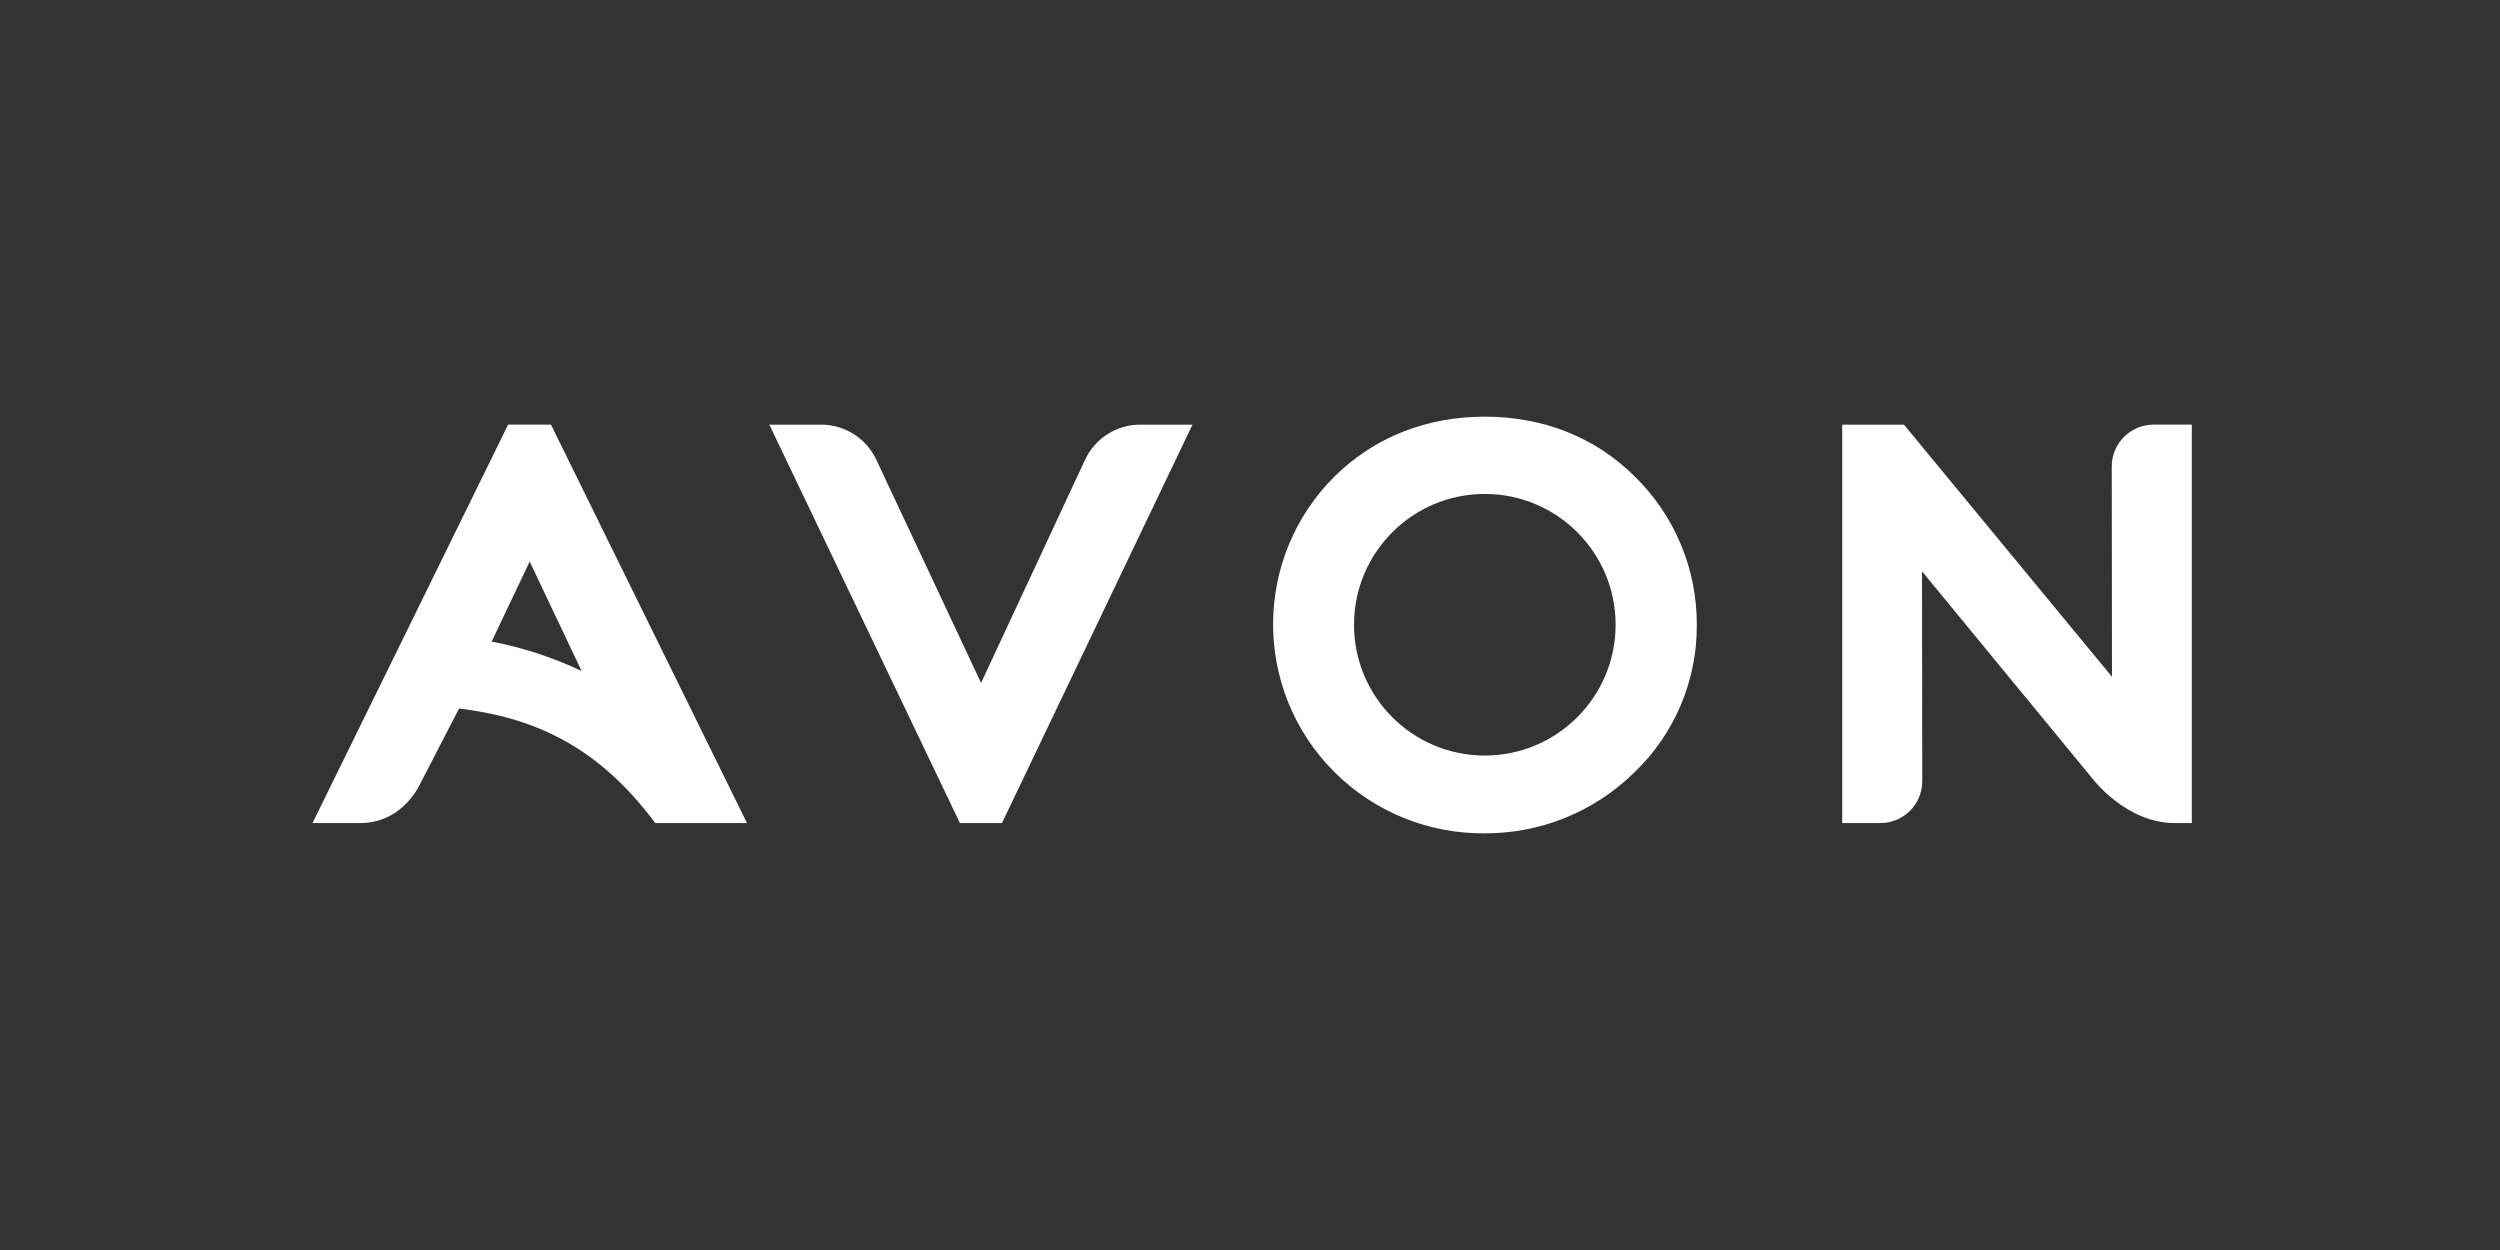
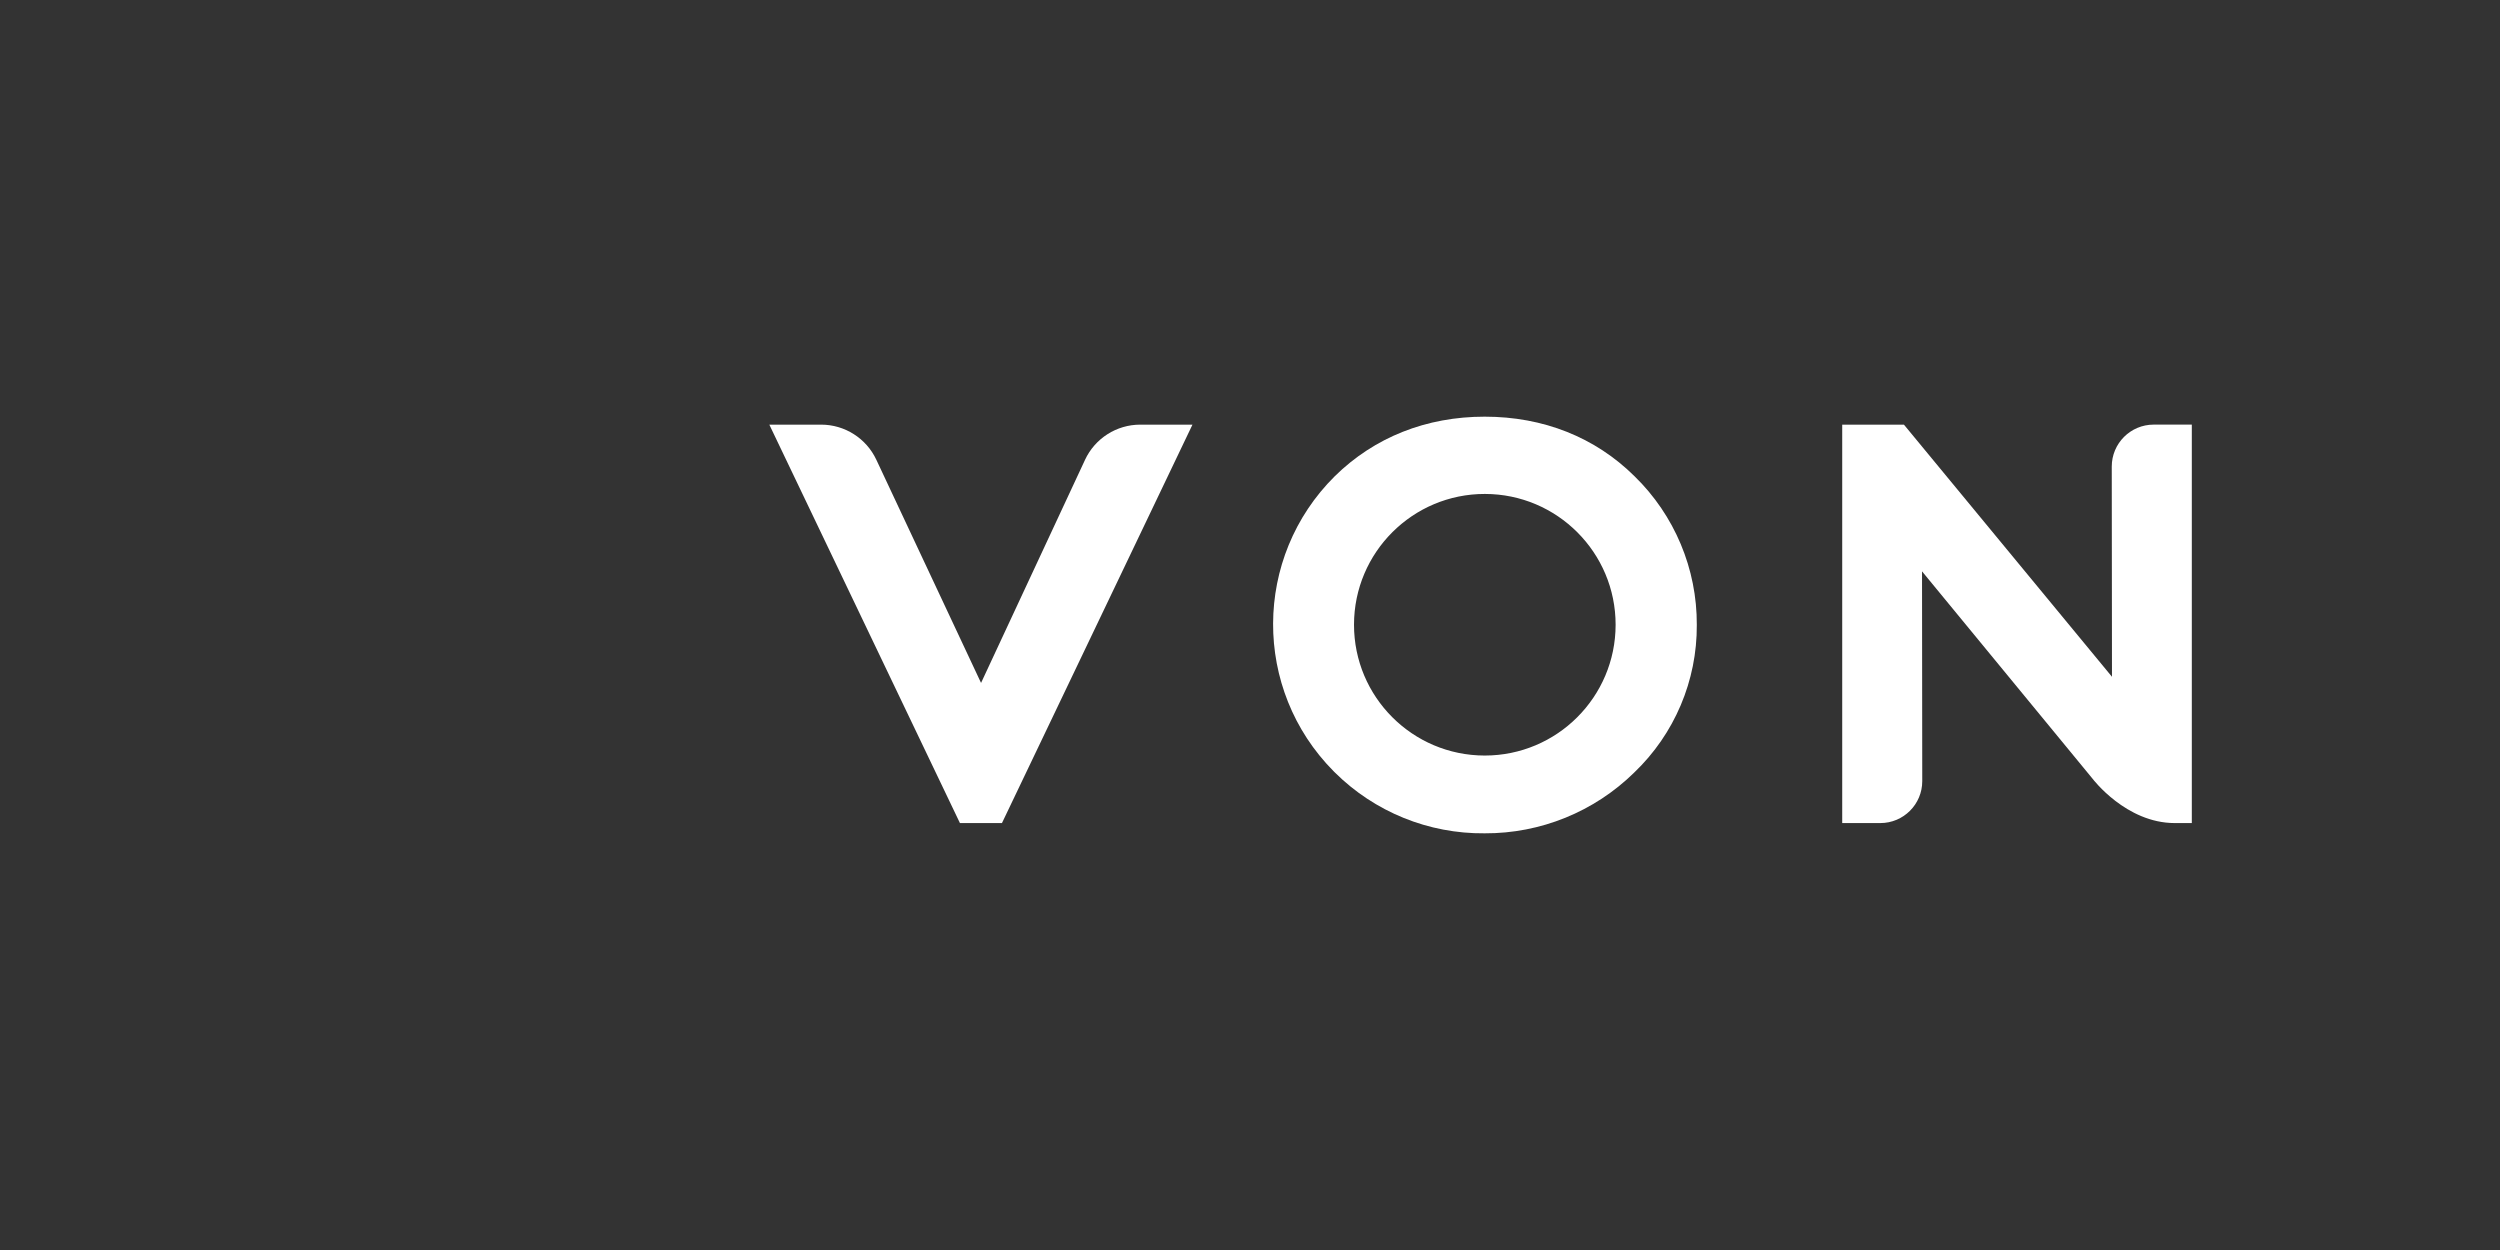
<svg xmlns="http://www.w3.org/2000/svg" width="192" height="96" viewBox="0 0 192 96" fill="none">
  <rect x="0" y="0" width="192" height="96" fill="#333333" stroke="none" />
  <path d="M83.33 35.316L75.345 52.449L67.301 35.306C66.53 33.663 64.876 32.612 63.062 32.612H59.084L73.723 63.212H76.95L91.582 32.612H87.573C85.753 32.612 84.096 33.666 83.328 35.318L83.33 35.316Z" fill="white" />
-   <path d="M39.024 32.61L24 63.214H27.641C29.458 63.214 31.024 62.315 32.1 60.526L35.256 54.412C40.864 55.1 45.844 57.179 50.324 63.214H57.371L42.313 32.61H39.026H39.024ZM37.758 49.275L40.681 43.127L44.666 51.533C42.469 50.49 40.148 49.731 37.758 49.275V49.275Z" fill="white" />
  <path d="M165.404 32.61C163.626 32.61 162.183 34.051 162.183 35.831V35.835L162.2 51.977L146.222 32.612H141.482V63.212H144.409C146.187 63.212 147.629 61.771 147.629 59.992V59.989L147.611 43.879L160.711 59.808C160.711 59.808 163.276 63.212 167.021 63.212H168.331V32.61H165.404Z" fill="white" />
  <path d="M114.024 32C109.54 32 105.56 33.58 102.514 36.571C96.231 42.802 96.189 52.945 102.42 59.229C102.451 59.259 102.483 59.29 102.514 59.323C105.57 62.358 109.715 64.042 114.022 63.999C118.314 64.019 122.44 62.342 125.503 59.336C128.602 56.377 130.341 52.272 130.314 47.988C130.335 43.691 128.607 39.571 125.53 36.574C122.509 33.582 118.529 32 114.024 32V32ZM114.028 58.026H114.024C108.476 58.02 103.982 53.519 103.988 47.971C103.994 42.423 108.495 37.929 114.043 37.935C119.59 37.941 124.083 42.44 124.079 47.986C124.073 53.532 119.574 58.026 114.028 58.026V58.026Z" fill="white" />
</svg>